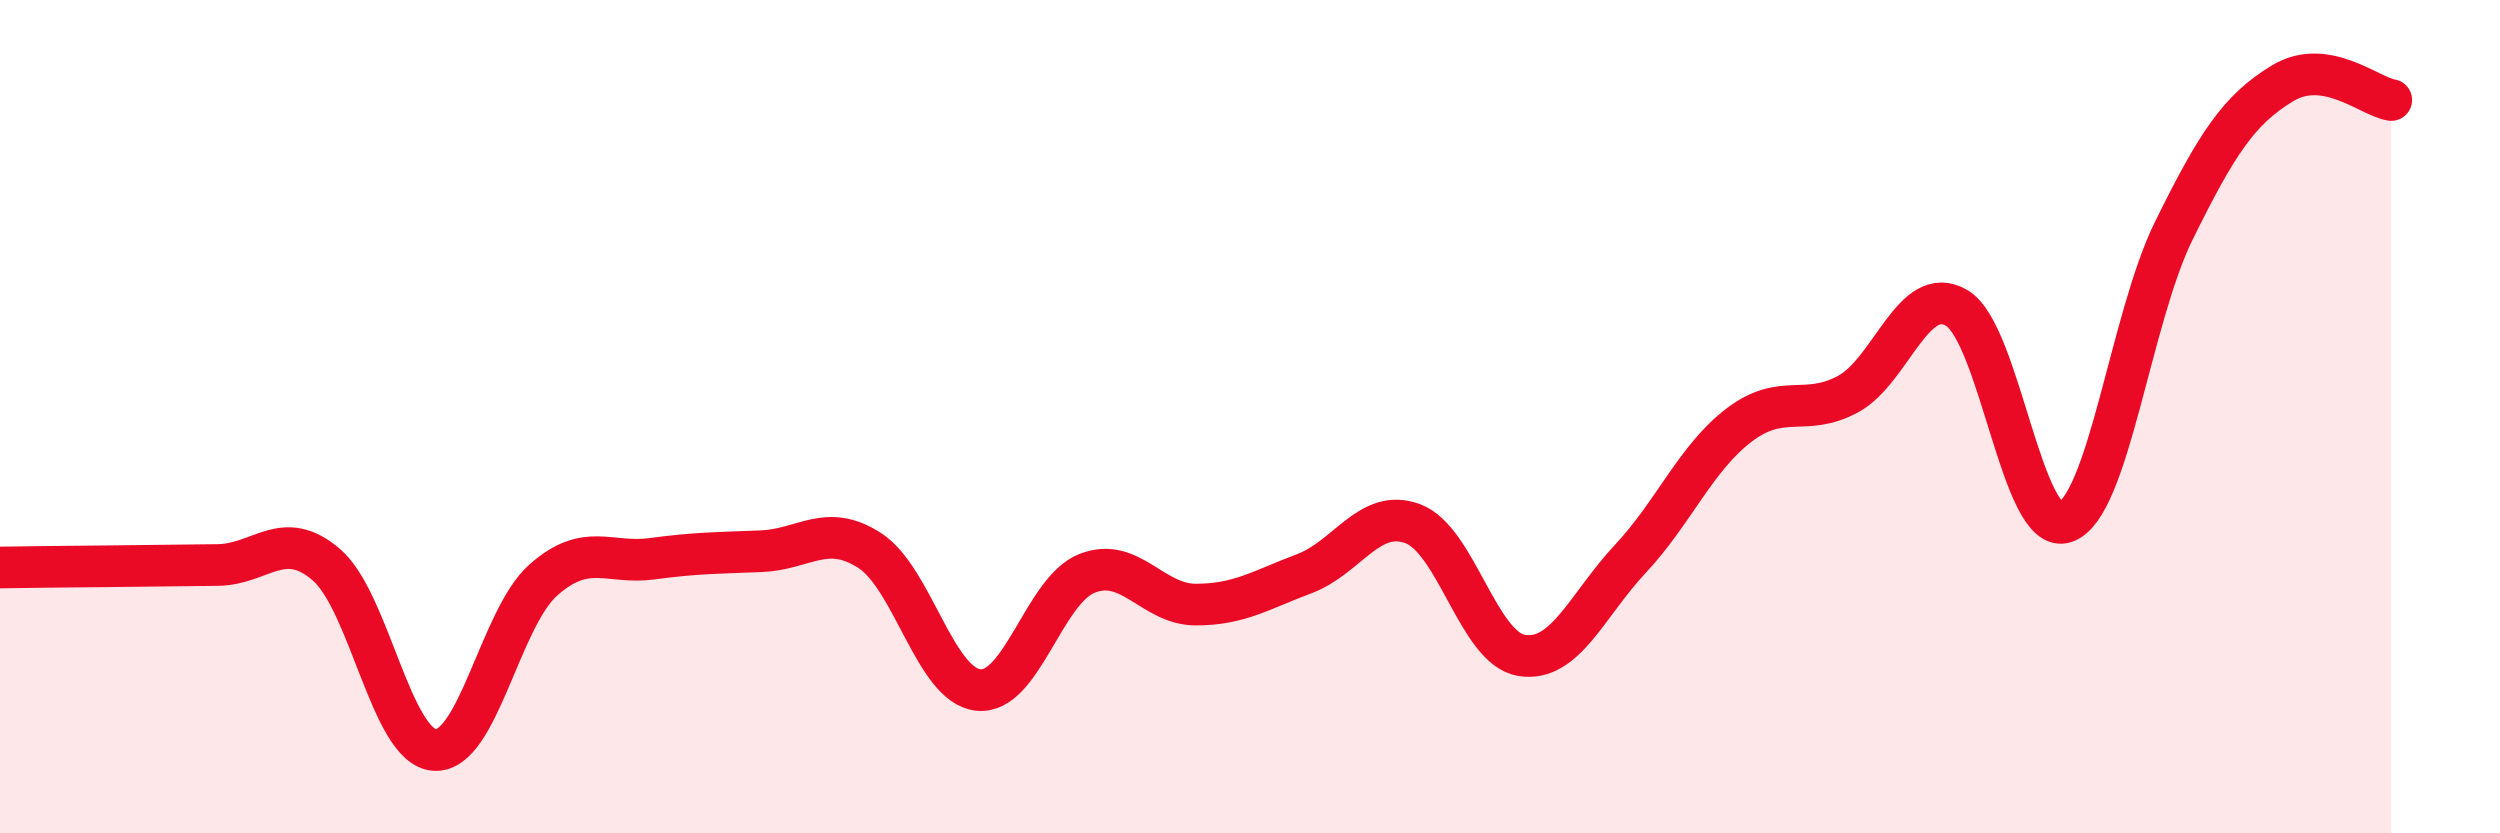
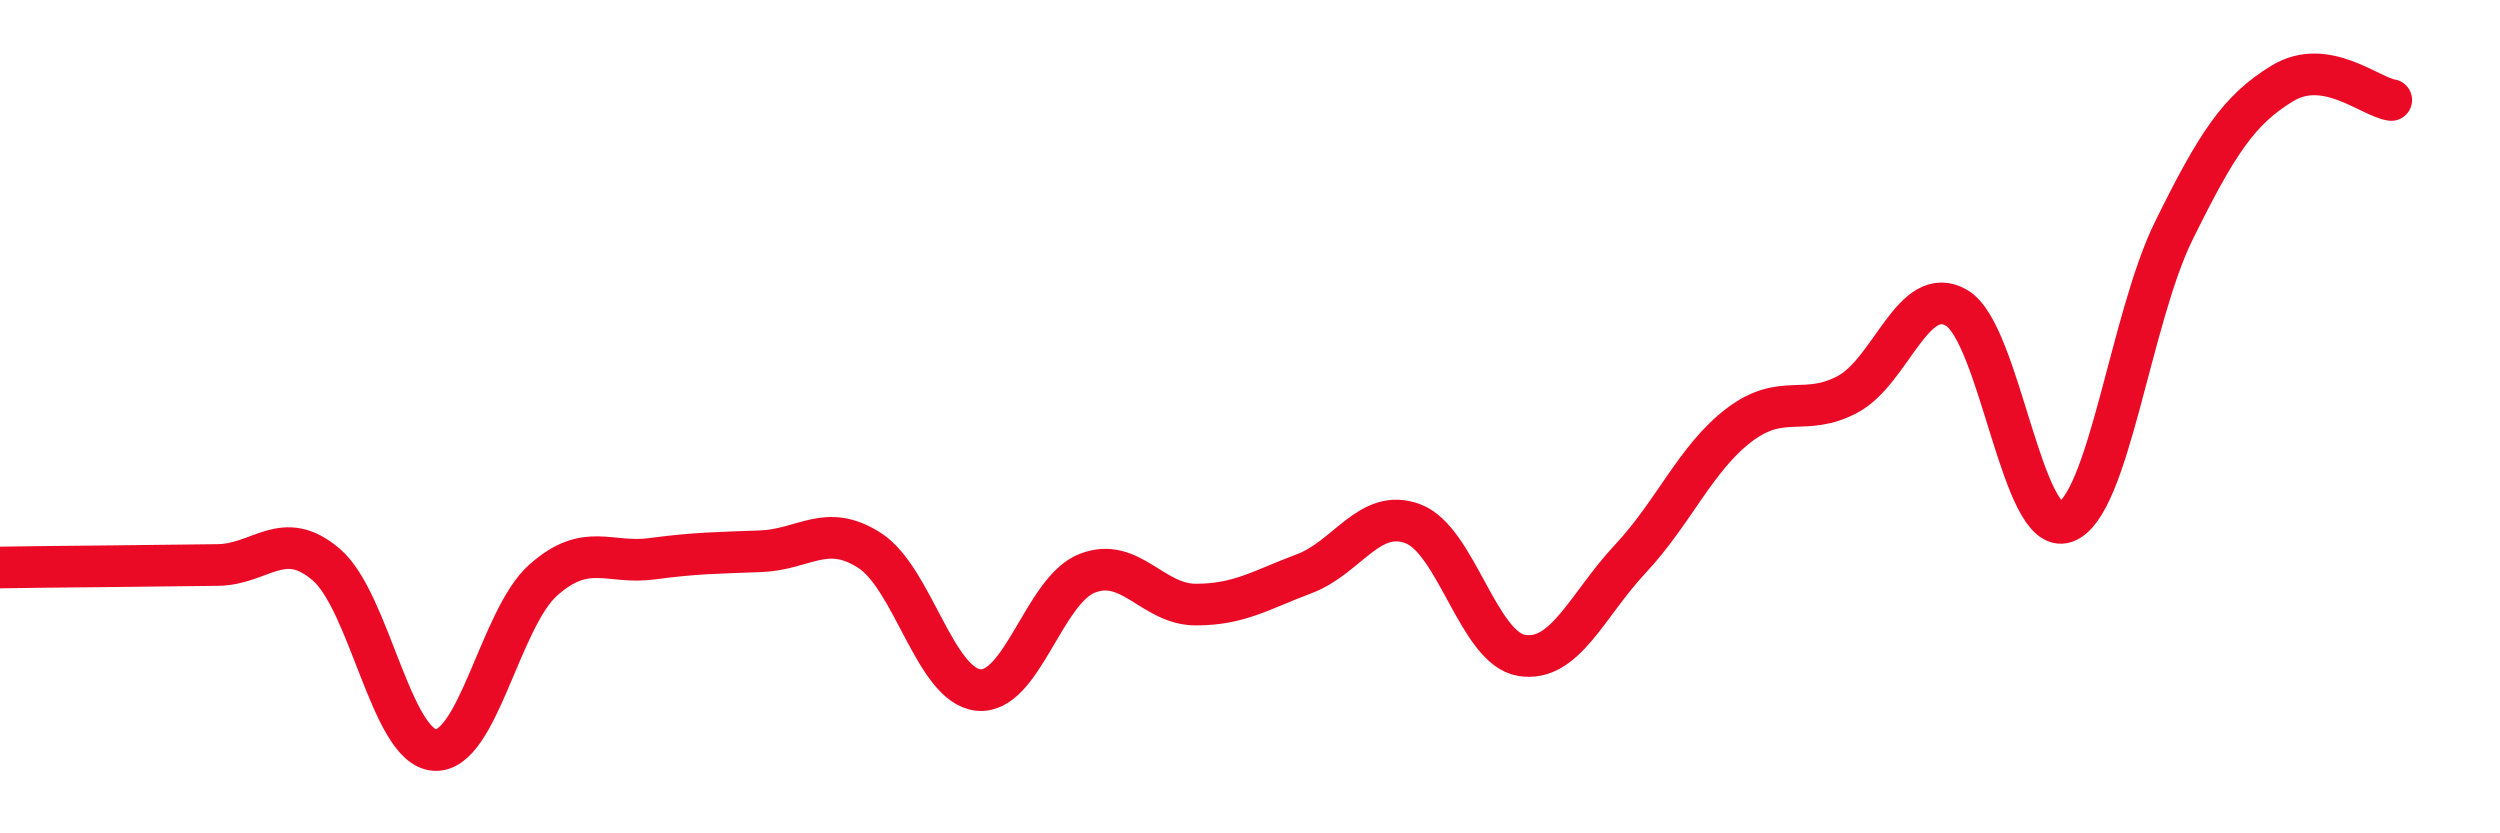
<svg xmlns="http://www.w3.org/2000/svg" width="60" height="20" viewBox="0 0 60 20">
-   <path d="M 0,13.62 C 0.52,13.61 1.57,13.6 2.61,13.59 C 3.65,13.58 4.18,13.57 5.22,13.56 C 6.26,13.55 6.79,12.66 7.83,13.55 C 8.87,14.44 9.39,17.93 10.43,18 C 11.47,18.07 12,14.84 13.04,13.92 C 14.08,13 14.61,13.55 15.65,13.41 C 16.69,13.27 17.22,13.27 18.26,13.23 C 19.3,13.19 19.83,12.54 20.87,13.21 C 21.91,13.88 22.44,16.45 23.48,16.56 C 24.52,16.67 25.05,14.17 26.09,13.76 C 27.13,13.35 27.66,14.51 28.7,14.51 C 29.74,14.51 30.26,14.16 31.3,13.77 C 32.34,13.38 32.87,12.18 33.91,12.57 C 34.95,12.96 35.48,15.56 36.52,15.73 C 37.56,15.9 38.09,14.52 39.13,13.41 C 40.17,12.3 40.7,10.99 41.74,10.2 C 42.78,9.41 43.31,10.02 44.35,9.46 C 45.39,8.9 45.92,6.78 46.96,7.39 C 48,8 48.53,12.9 49.57,12.53 C 50.61,12.16 51.13,7.65 52.17,5.54 C 53.21,3.43 53.74,2.63 54.78,2 C 55.82,1.37 56.87,2.32 57.39,2.4L57.39 20L0 20Z" fill="#EB0A25" opacity="0.1" stroke-linecap="round" stroke-linejoin="round" />
  <path d="M 0,13.62 C 0.52,13.61 1.57,13.6 2.61,13.59 C 3.65,13.58 4.18,13.57 5.22,13.56 C 6.26,13.55 6.79,12.66 7.83,13.55 C 8.87,14.44 9.39,17.93 10.43,18 C 11.47,18.07 12,14.84 13.04,13.92 C 14.08,13 14.61,13.55 15.65,13.41 C 16.69,13.27 17.22,13.27 18.26,13.23 C 19.3,13.19 19.83,12.54 20.87,13.21 C 21.91,13.88 22.44,16.45 23.48,16.56 C 24.52,16.67 25.05,14.17 26.09,13.76 C 27.13,13.35 27.66,14.51 28.7,14.51 C 29.74,14.51 30.26,14.16 31.3,13.77 C 32.34,13.38 32.87,12.18 33.91,12.57 C 34.95,12.96 35.48,15.56 36.52,15.73 C 37.56,15.9 38.09,14.52 39.13,13.41 C 40.17,12.3 40.7,10.99 41.74,10.2 C 42.78,9.41 43.31,10.02 44.35,9.46 C 45.39,8.9 45.92,6.78 46.96,7.39 C 48,8 48.53,12.9 49.57,12.53 C 50.61,12.16 51.13,7.65 52.17,5.54 C 53.21,3.43 53.74,2.63 54.78,2 C 55.82,1.37 56.87,2.32 57.39,2.4" stroke="#EB0A25" stroke-width="1" fill="none" stroke-linecap="round" stroke-linejoin="round" />
</svg>